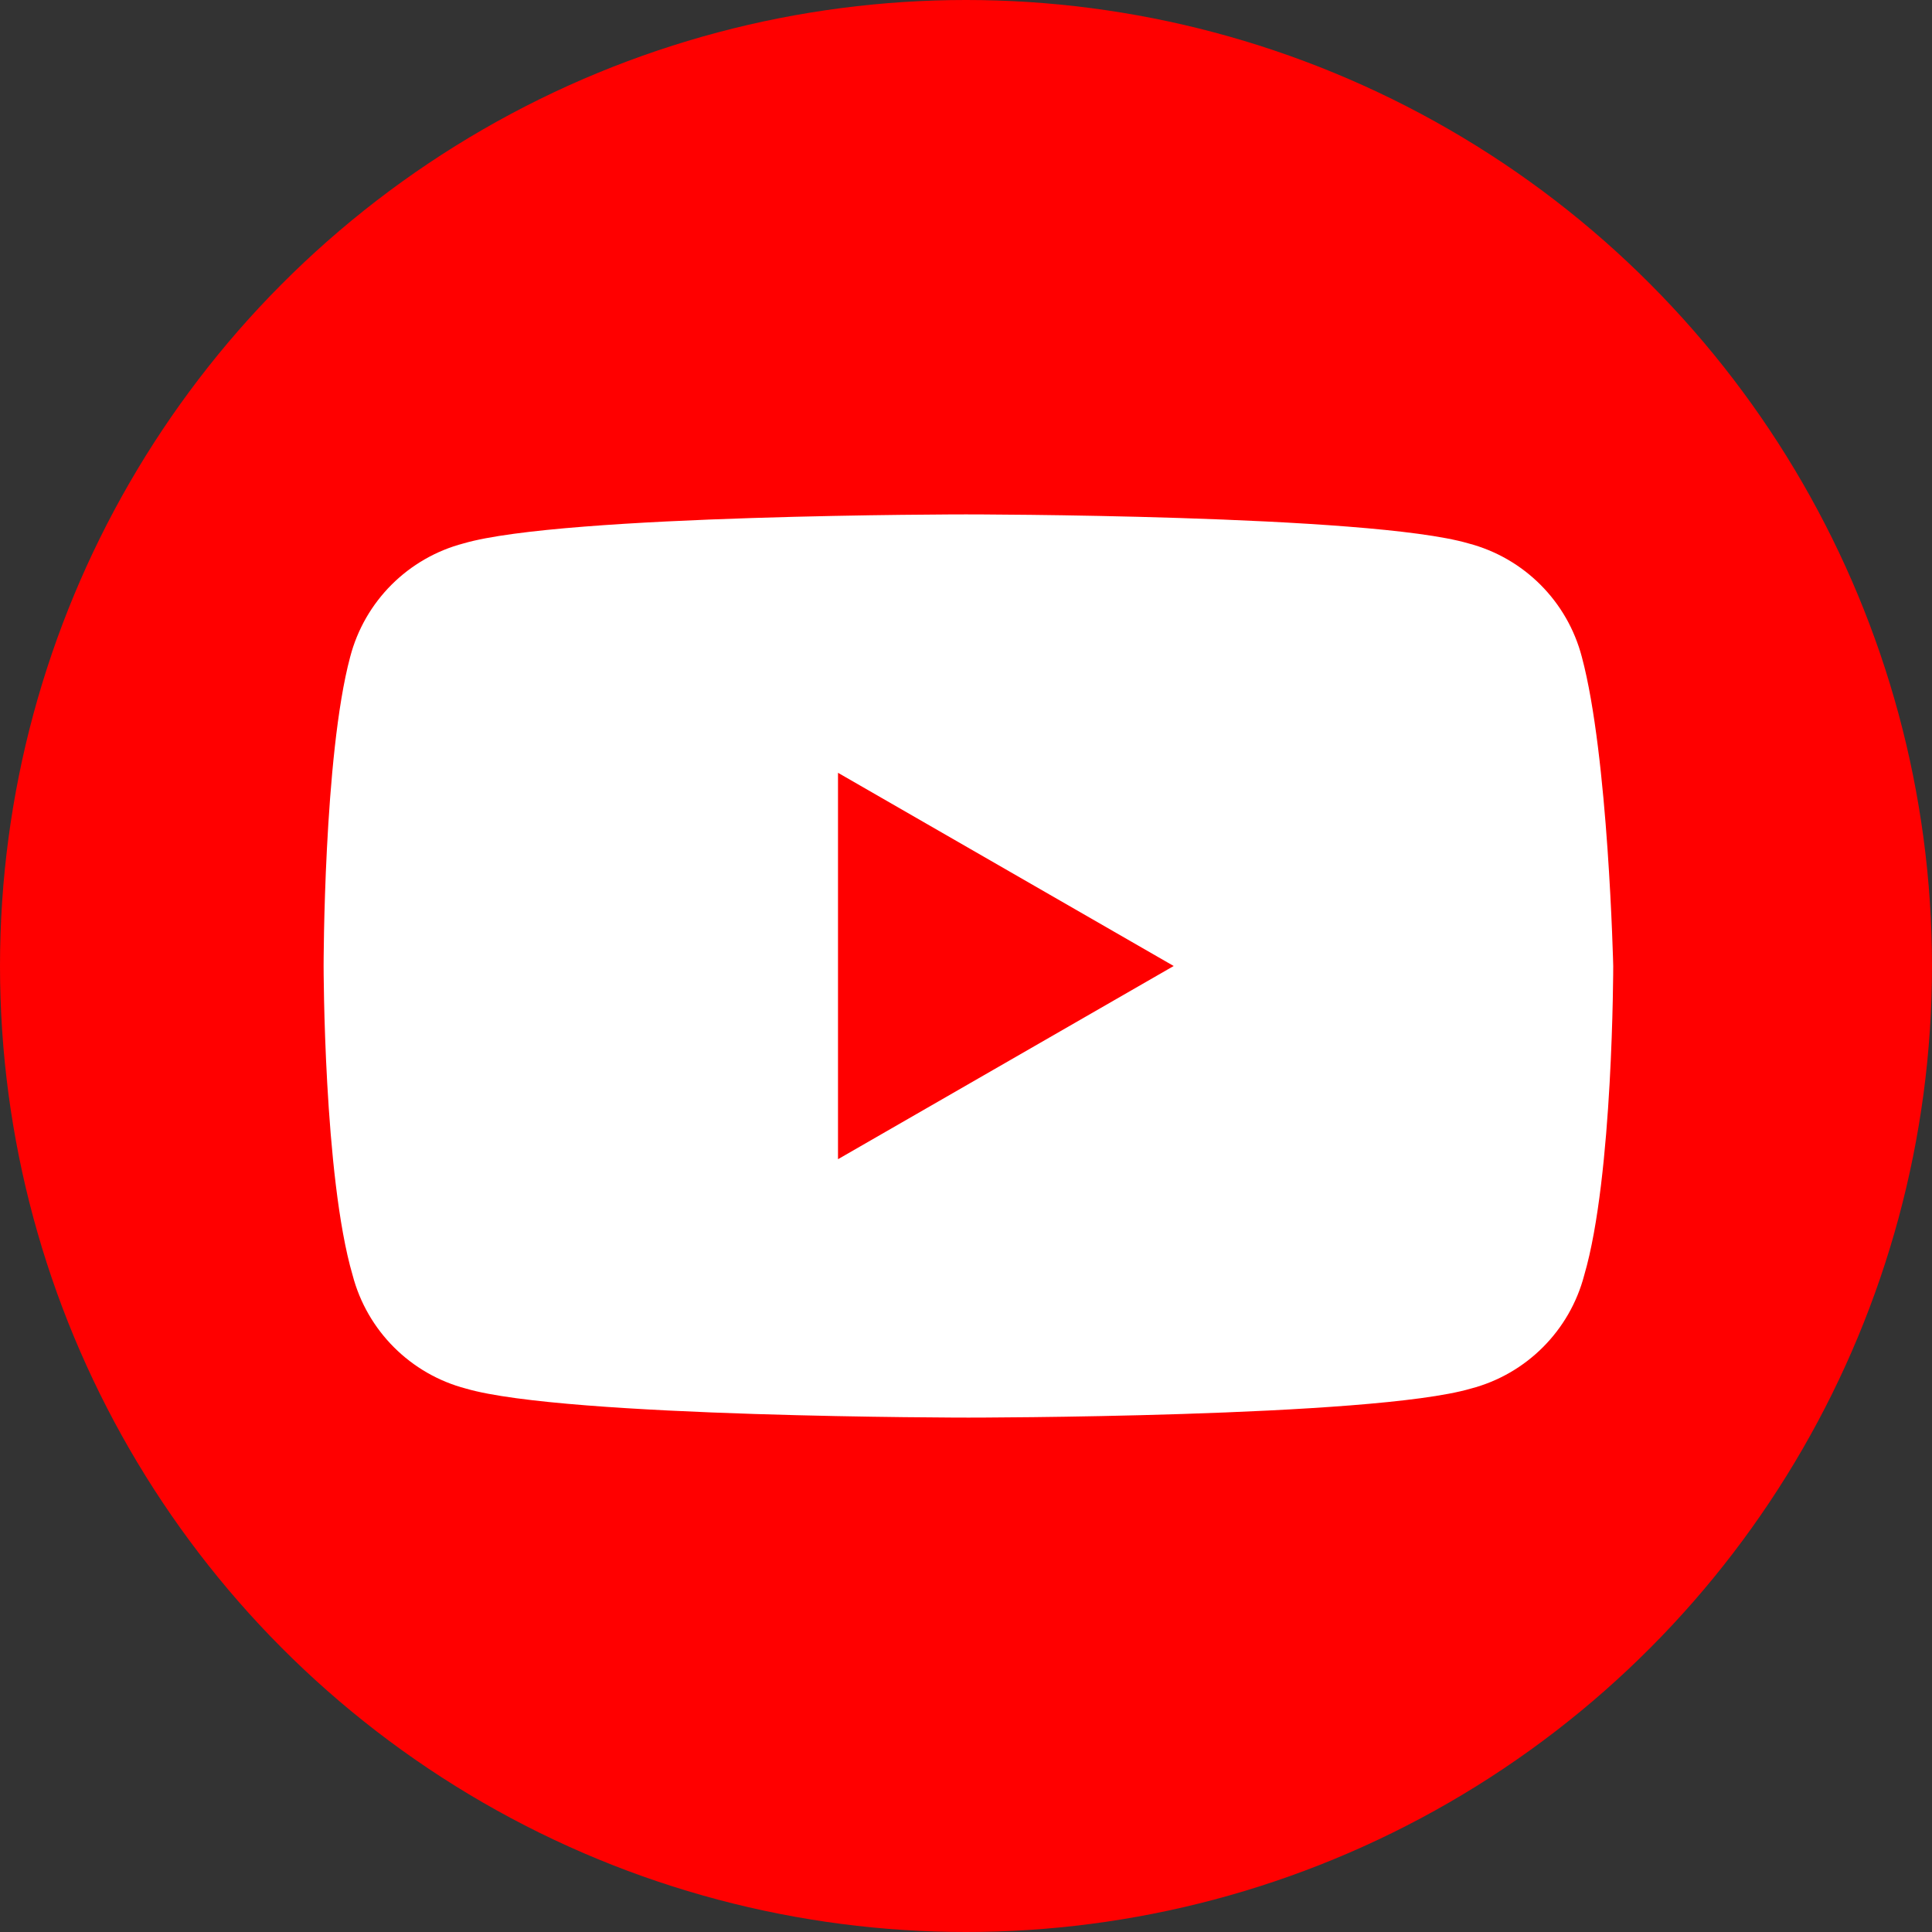
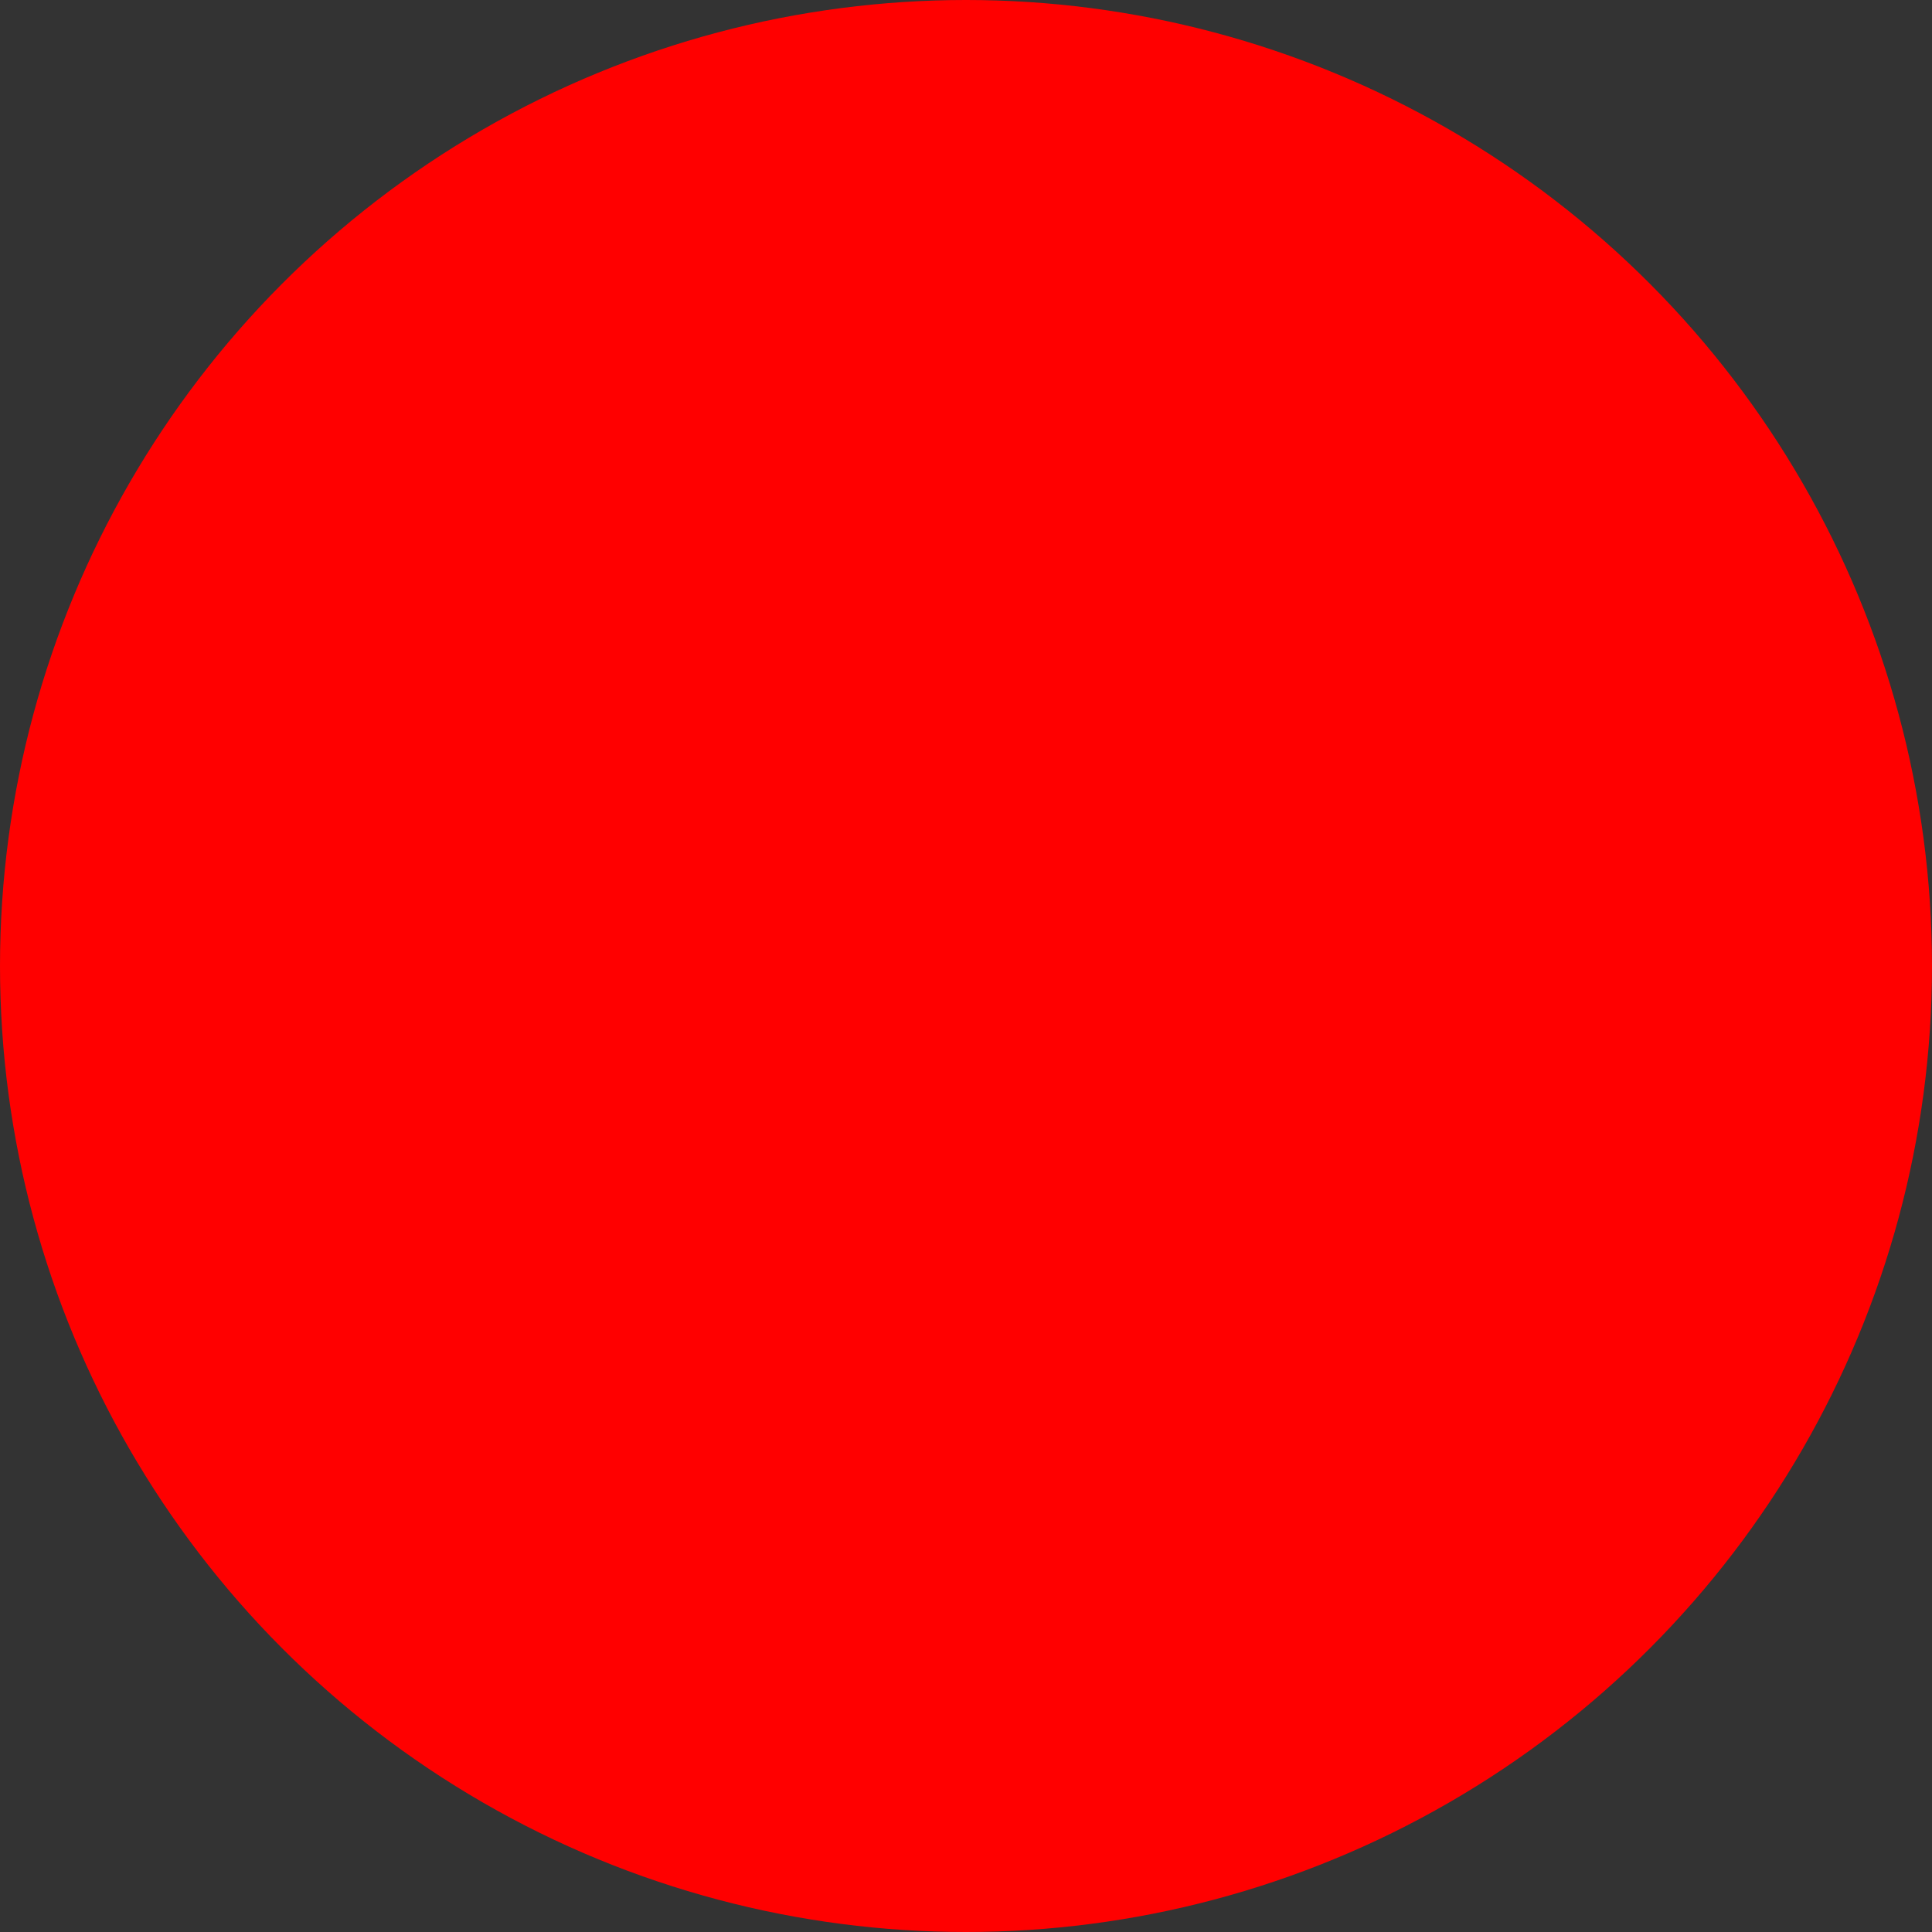
<svg xmlns="http://www.w3.org/2000/svg" version="1.1" id="レイヤー_1" x="0px" y="0px" viewBox="0 0 80 80" style="enable-background:new 0 0 80 80;" xml:space="preserve">
  <rect x="0" y="0" width="80" height="80" fill="#333333" stroke="none" />
  <style type="text/css">
	.st0{fill:#FF0000;}
	.st1{fill:#FFFFFF;}
</style>
  <circle class="st0" cx="40" cy="40" r="40" />
-   <path class="st1" d="M65.5,27.2c-0.6-2.3-2.4-4.1-4.7-4.7C56.7,21.3,40,21.3,40,21.3s-16.7,0-20.8,1.2c-2.3,0.6-4.1,2.4-4.7,4.7  C13.4,31.3,13.4,40,13.4,40s0,8.7,1.2,12.8c0.6,2.3,2.4,4.1,4.7,4.7c4.1,1.2,20.8,1.2,20.8,1.2s16.7,0,20.8-1.2  c2.3-0.6,4.1-2.4,4.7-4.7c1.2-4.1,1.2-12.8,1.2-12.8S66.6,31.3,65.5,27.2z M34.7,48V32l13.9,8L34.7,48z" />
</svg>